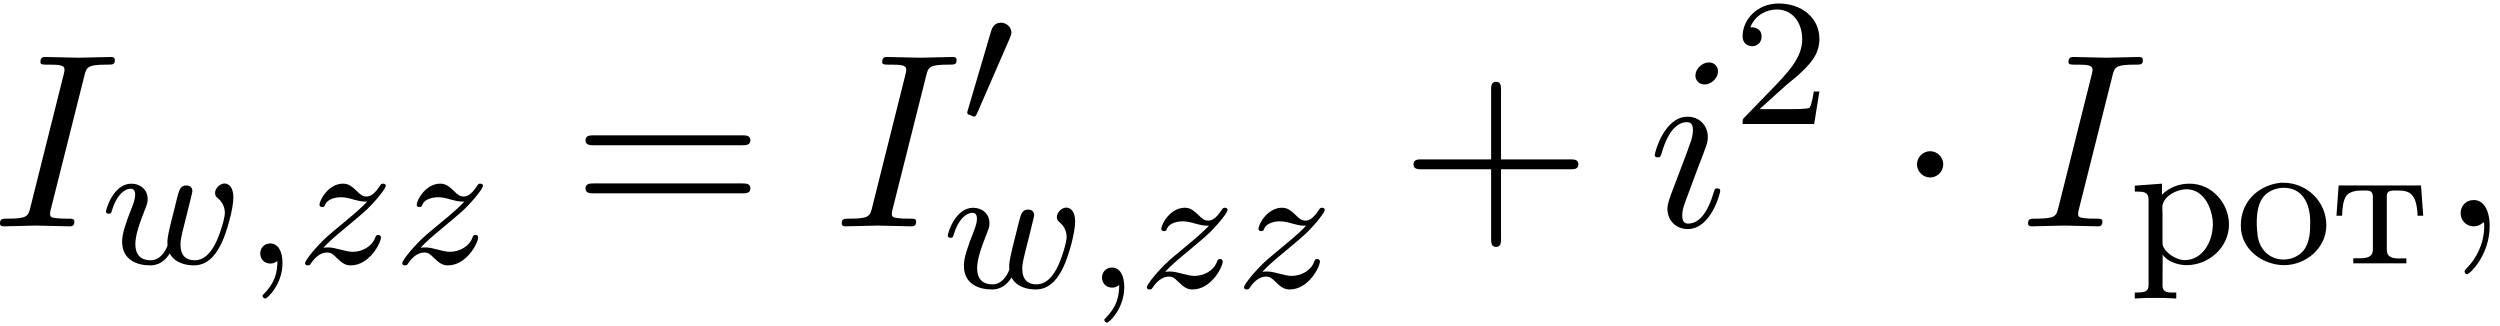
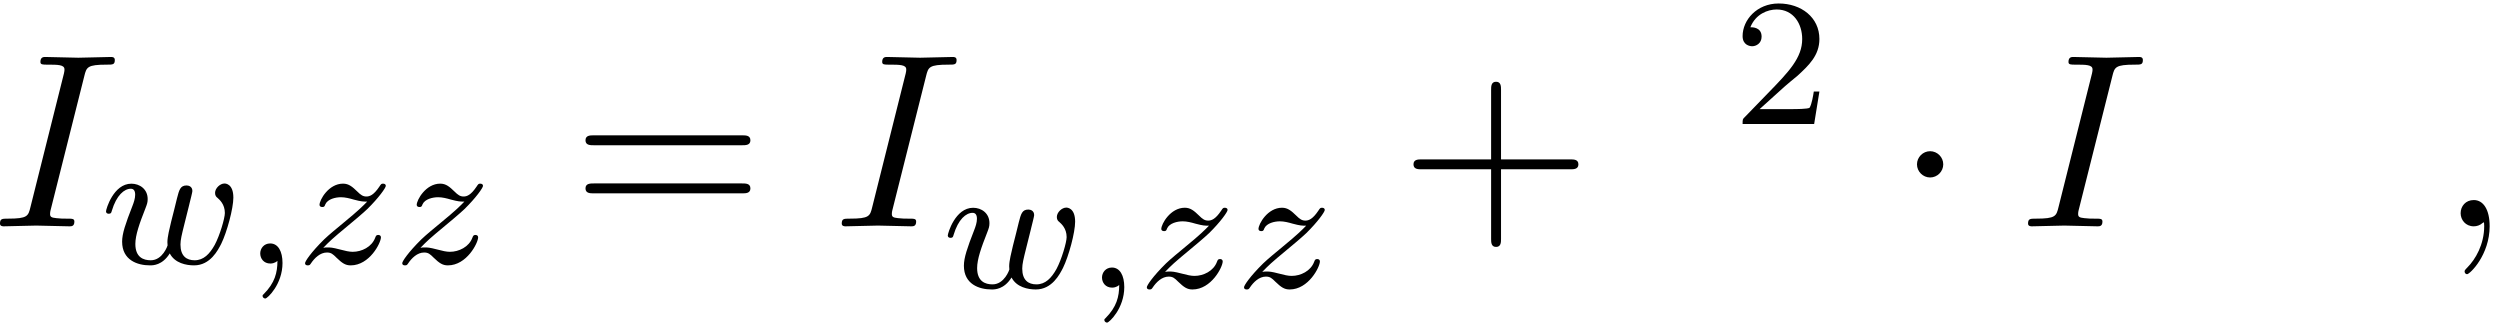
<svg xmlns="http://www.w3.org/2000/svg" xmlns:xlink="http://www.w3.org/1999/xlink" width="184" height="24" viewBox="1872.391 1482.899 109.988 14.346">
  <defs>
-     <path id="g0-238" d="m1.993-3.555c-.917 .096-1.761 .757-1.761 1.889c0 1.068 .988 1.737 1.905 1.737c.925 0 1.857-.717 1.857-1.761c0-1.028-.845-1.865-1.897-1.865h-.104zm-1.052 2.008c0-.064-.008-.135-.008-.207c0-.414 .04-.964 .383-1.275c.215-.199 .51-.303 .805-.303c.813 0 1.164 .677 1.164 1.506c0 .438-.016 .925-.319 1.283c-.215 .239-.534 .367-.853 .367c-.59 0-1.052-.414-1.14-1.044c-.016-.112-.016-.215-.032-.327z" />
-     <path id="g0-240" d="m.271-3.427v.263h.128c.247 0 .478 .024 .478 .335v3.778c0 .319-.223 .327-.606 .327v.263l.486-.024h.837l.502 .024v-.263h-.183c-.231 0-.422-.032-.422-.319l.008-1.355c.175 .303 .677 .47 1.052 .47c.964 0 1.865-.773 1.865-1.793c0-.885-.709-1.793-1.737-1.793c-.454 0-.885 .159-1.211 .486v-.486l-1.196 .088zm3.427 1.833c-.032 .646-.446 1.443-1.235 1.443c-.399 0-.972-.391-.972-.749v-1.275c0-.096-.008-.191-.008-.295c0-.446 .59-.797 1.068-.797c.797 0 1.156 .917 1.156 1.546c0 .04 0 .088-.008 .128z" />
-     <path id="g0-242" d="m.303-3.435l-.096 1.331h.247c.016-.287 .032-.685 .207-.901c.167-.175 .43-.207 .654-.207h.175c.159 0 .319 .008 .319 .287v2.303c0 .359-.287 .391-.614 .391h-.247v.223h2.335v-.223c-.088 0-.183 .008-.287 .008c-.335 0-.574-.048-.574-.399v-2.303c0-.175 .024-.287 .335-.287h.159c.51 0 .821 .135 .861 1.108h.247l-.096-1.331h-3.626z" />
    <path id="g5-50" d="m2.248-1.626c.128-.12 .462-.383 .59-.494c.494-.454 .964-.893 .964-1.618c0-.948-.797-1.562-1.793-1.562c-.956 0-1.586 .725-1.586 1.435c0 .391 .311 .446 .422 .446c.167 0 .414-.12 .414-.422c0-.414-.399-.414-.494-.414c.231-.582 .765-.781 1.156-.781c.741 0 1.124 .63 1.124 1.299c0 .829-.582 1.435-1.522 2.399l-1.004 1.036c-.096 .088-.096 .104-.096 .303h3.148l.231-1.427h-.247c-.024 .159-.088 .558-.183 .709c-.048 .064-.654 .064-.781 .064h-1.419l1.076-.972z" />
    <path id="g2-1" d="m2.095-2.727c0-.316-.262-.578-.578-.578s-.578 .262-.578 .578s.262 .578 .578 .578s.578-.262 .578-.578z" />
-     <path id="g1-48" d="m2.112-3.778c.04-.104 .072-.159 .072-.239c0-.263-.239-.438-.462-.438c-.319 0-.406 .279-.438 .391l-1.012 3.435c-.032 .096-.032 .12-.032 .128c0 .072 .048 .088 .128 .112c.143 .064 .159 .064 .175 .064c.024 0 .072 0 .128-.135l1.443-3.316z" />
    <path id="g3-59" d="m1.49-.12c0 .518-.112 .972-.606 1.467c-.032 .024-.048 .04-.048 .08c0 .064 .064 .112 .12 .112c.096 0 .757-.63 .757-1.562c0-.51-.191-.861-.542-.861c-.279 0-.438 .223-.438 .438c0 .223 .151 .446 .446 .446c.191 0 .311-.112 .311-.12z" />
    <path id="g3-119" d="m3.905-2.606c.048-.191 .135-.534 .135-.582c0-.199-.159-.247-.255-.247c-.279 0-.327 .199-.422 .566c-.104 .414-.135 .566-.255 1.02c-.072 .303-.167 .677-.167 .909c0 .04 .008 .104 .008 .143c0 .008-.215 .654-.741 .654c-.319 0-.677-.128-.677-.717c0-.391 .183-.909 .438-1.554c.08-.207 .104-.279 .104-.422c0-.438-.351-.677-.717-.677c-.789 0-1.116 1.124-1.116 1.219c0 .072 .056 .104 .12 .104c.104 0 .112-.048 .135-.128c.207-.693 .55-.972 .837-.972c.12 0 .191 .08 .191 .263c0 .167-.064 .351-.12 .494c-.311 .797-.454 1.219-.454 1.57c0 .813 .669 1.044 1.227 1.044c.128 0 .542 0 .869-.526c.223 .43 .725 .526 1.068 .526c.717 0 1.052-.669 1.196-.948c.255-.518 .534-1.562 .534-2.032c0-.622-.359-.622-.391-.622c-.191 0-.414 .207-.414 .414c0 .112 .048 .175 .104 .215c.088 .08 .327 .279 .327 .669c0 .231-.223 .988-.446 1.403c-.223 .399-.486 .677-.885 .677c-.351 0-.622-.183-.622-.693c0-.207 .056-.43 .167-.877l.223-.893z" />
    <path id="g3-122" d="m1.156-.693c.287-.295 .375-.383 1.076-.964c.088-.072 .646-.534 .861-.741c.502-.494 .813-.933 .813-1.02c0-.072-.064-.096-.12-.096c-.08 0-.088 .016-.167 .135c-.247 .367-.422 .43-.566 .43c-.151 0-.247-.064-.406-.223c-.207-.199-.367-.343-.622-.343c-.638 0-1.036 .717-1.036 .933c0 .008 0 .096 .128 .096c.08 0 .096-.032 .128-.12c.104-.231 .446-.311 .685-.311c.183 0 .375 .048 .566 .104c.335 .088 .406 .088 .59 .088c-.167 .175-.391 .399-1.004 .901c-.335 .279-.669 .55-.885 .757c-.59 .582-.845 .972-.845 1.052c0 .072 .056 .096 .12 .096c.08 0 .096-.024 .135-.08c.159-.239 .406-.486 .709-.486c.183 0 .263 .072 .414 .223c.255 .247 .399 .343 .63 .343c.829 0 1.331-.988 1.331-1.235c0-.072-.056-.104-.12-.104c-.088 0-.104 .048-.135 .128c-.151 .399-.59 .614-.988 .614c-.151 0-.327-.04-.566-.104c-.335-.088-.414-.088-.534-.088c-.08 0-.128 0-.191 .016z" />
    <path id="g6-43" d="m4.462-2.509h3.044c.153 0 .36 0 .36-.218s-.207-.218-.36-.218h-3.044v-3.055c0-.153 0-.36-.218-.36s-.218 .207-.218 .36v3.055h-3.055c-.153 0-.36 0-.36 .218s.207 .218 .36 .218h3.055v3.055c0 .153 0 .36 .218 .36s.218-.207 .218-.36v-3.055z" />
    <path id="g6-61" d="m7.495-3.567c.164 0 .371 0 .371-.218s-.207-.218-.36-.218h-6.535c-.153 0-.36 0-.36 .218s.207 .218 .371 .218h6.513zm.011 2.116c.153 0 .36 0 .36-.218s-.207-.218-.371-.218h-6.513c-.164 0-.371 0-.371 .218s.207 .218 .36 .218h6.535z" />
    <path id="g4-59" d="m2.215-.011c0-.72-.273-1.145-.698-1.145c-.36 0-.578 .273-.578 .578c0 .295 .218 .578 .578 .578c.131 0 .273-.044 .382-.142c.033-.022 .044-.033 .055-.033s.022 .011 .022 .164c0 .807-.382 1.462-.742 1.822c-.12 .12-.12 .142-.12 .175c0 .076 .055 .12 .109 .12c.12 0 .993-.84 .993-2.116z" />
    <path id="g4-73" d="m4.08-6.611c.098-.393 .131-.502 .993-.502c.262 0 .349 0 .349-.207c0-.131-.12-.131-.164-.131c-.316 0-1.124 .033-1.44 .033c-.327 0-1.124-.033-1.451-.033c-.076 0-.218 0-.218 .218c0 .12 .098 .12 .305 .12c.458 0 .753 0 .753 .207c0 .055 0 .076-.022 .175l-1.473 5.88c-.098 .404-.131 .513-.993 .513c-.251 0-.349 0-.349 .218c0 .12 .131 .12 .164 .12c.316 0 1.113-.033 1.429-.033c.327 0 1.135 .033 1.462 .033c.087 0 .218 0 .218-.207c0-.131-.087-.131-.327-.131c-.196 0-.251 0-.469-.022c-.229-.022-.273-.065-.273-.185c0-.087 .022-.175 .044-.251l1.462-5.815z" />
-     <path id="g4-105" d="m3.098-6.818c0-.218-.153-.393-.404-.393c-.295 0-.589 .284-.589 .578c0 .207 .153 .393 .415 .393c.251 0 .578-.251 .578-.578zm-.829 4.102c.131-.316 .131-.338 .24-.633c.087-.218 .142-.371 .142-.578c0-.491-.349-.895-.895-.895c-1.025 0-1.44 1.582-1.44 1.68c0 .109 .109 .109 .131 .109c.109 0 .12-.022 .175-.196c.295-1.025 .731-1.353 1.102-1.353c.087 0 .273 0 .273 .349c0 .229-.076 .458-.12 .567c-.087 .284-.578 1.549-.753 2.018c-.109 .284-.251 .644-.251 .873c0 .513 .371 .895 .895 .895c1.025 0 1.429-1.582 1.429-1.68c0-.109-.098-.109-.131-.109c-.109 0-.109 .033-.164 .196c-.196 .687-.556 1.353-1.113 1.353c-.185 0-.262-.109-.262-.36c0-.273 .065-.425 .316-1.091l.425-1.145z" />
  </defs>
  <g id="page1">
    <use x="1872.02" y="1492.856" xlink:href="#g4-73" />
    <use x="1876.815" y="1494.493" xlink:href="#g3-119" />
    <use x="1883.107" y="1494.493" xlink:href="#g3-59" />
    <use x="1885.459" y="1494.493" xlink:href="#g3-122" />
    <use x="1889.735" y="1494.493" xlink:href="#g3-122" />
    <use x="1897.539" y="1492.856" xlink:href="#g6-61" />
    <use x="1909.054" y="1492.856" xlink:href="#g4-73" />
    <use x="1914.705" y="1488.352" xlink:href="#g1-48" />
    <use x="1913.849" y="1495.553" xlink:href="#g3-119" />
    <use x="1920.141" y="1495.553" xlink:href="#g3-59" />
    <use x="1922.493" y="1495.553" xlink:href="#g3-122" />
    <use x="1926.769" y="1495.553" xlink:href="#g3-122" />
    <use x="1933.967" y="1492.856" xlink:href="#g6-43" />
    <use x="1944.876" y="1492.856" xlink:href="#g4-105" />
    <use x="1948.634" y="1488.352" xlink:href="#g5-50" />
    <use x="1955.79" y="1492.856" xlink:href="#g2-1" />
    <use x="1961.245" y="1492.856" xlink:href="#g4-73" />
    <use x="1966.04" y="1494.493" xlink:href="#g0-240" />
    <use x="1970.744" y="1494.493" xlink:href="#g0-238" />
    <use x="1974.977" y="1494.493" xlink:href="#g0-242" />
    <use x="1979.708" y="1492.856" xlink:href="#g4-59" />
  </g>
  <script type="text/ecmascript">if(window.parent.postMessage)window.parent.postMessage("5.50616|138|18|"+window.location,"*");</script>
</svg>